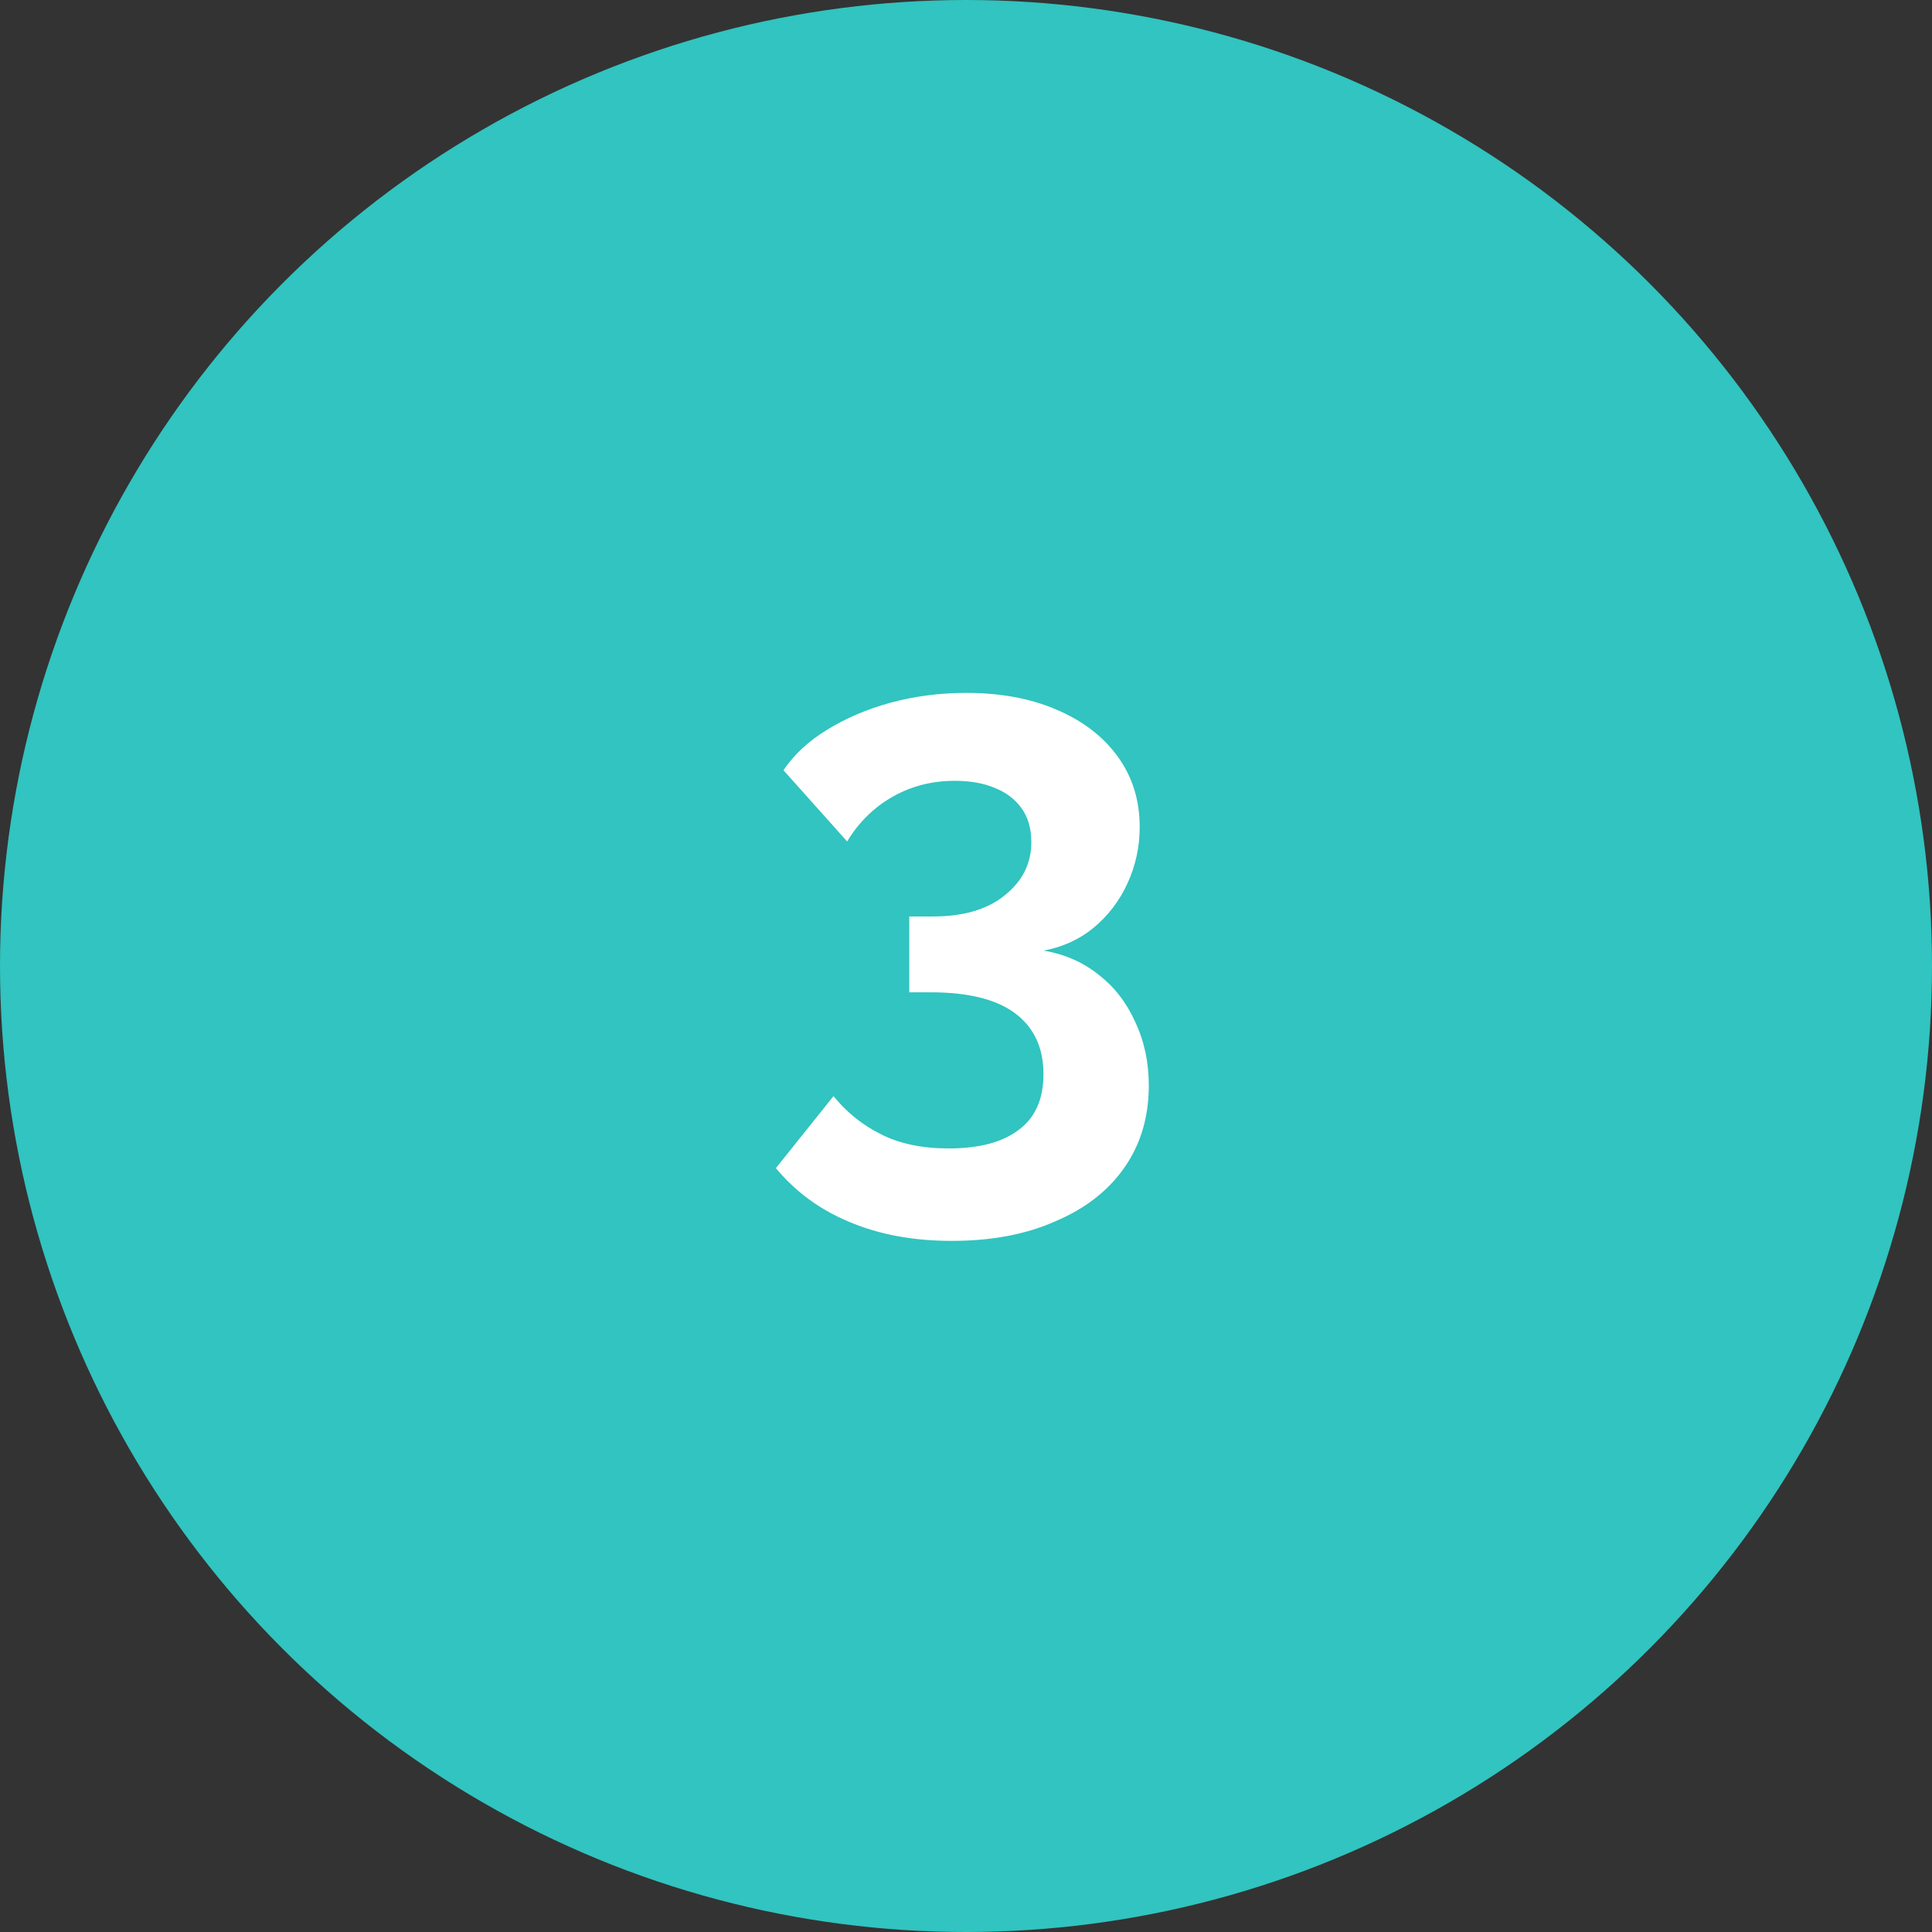
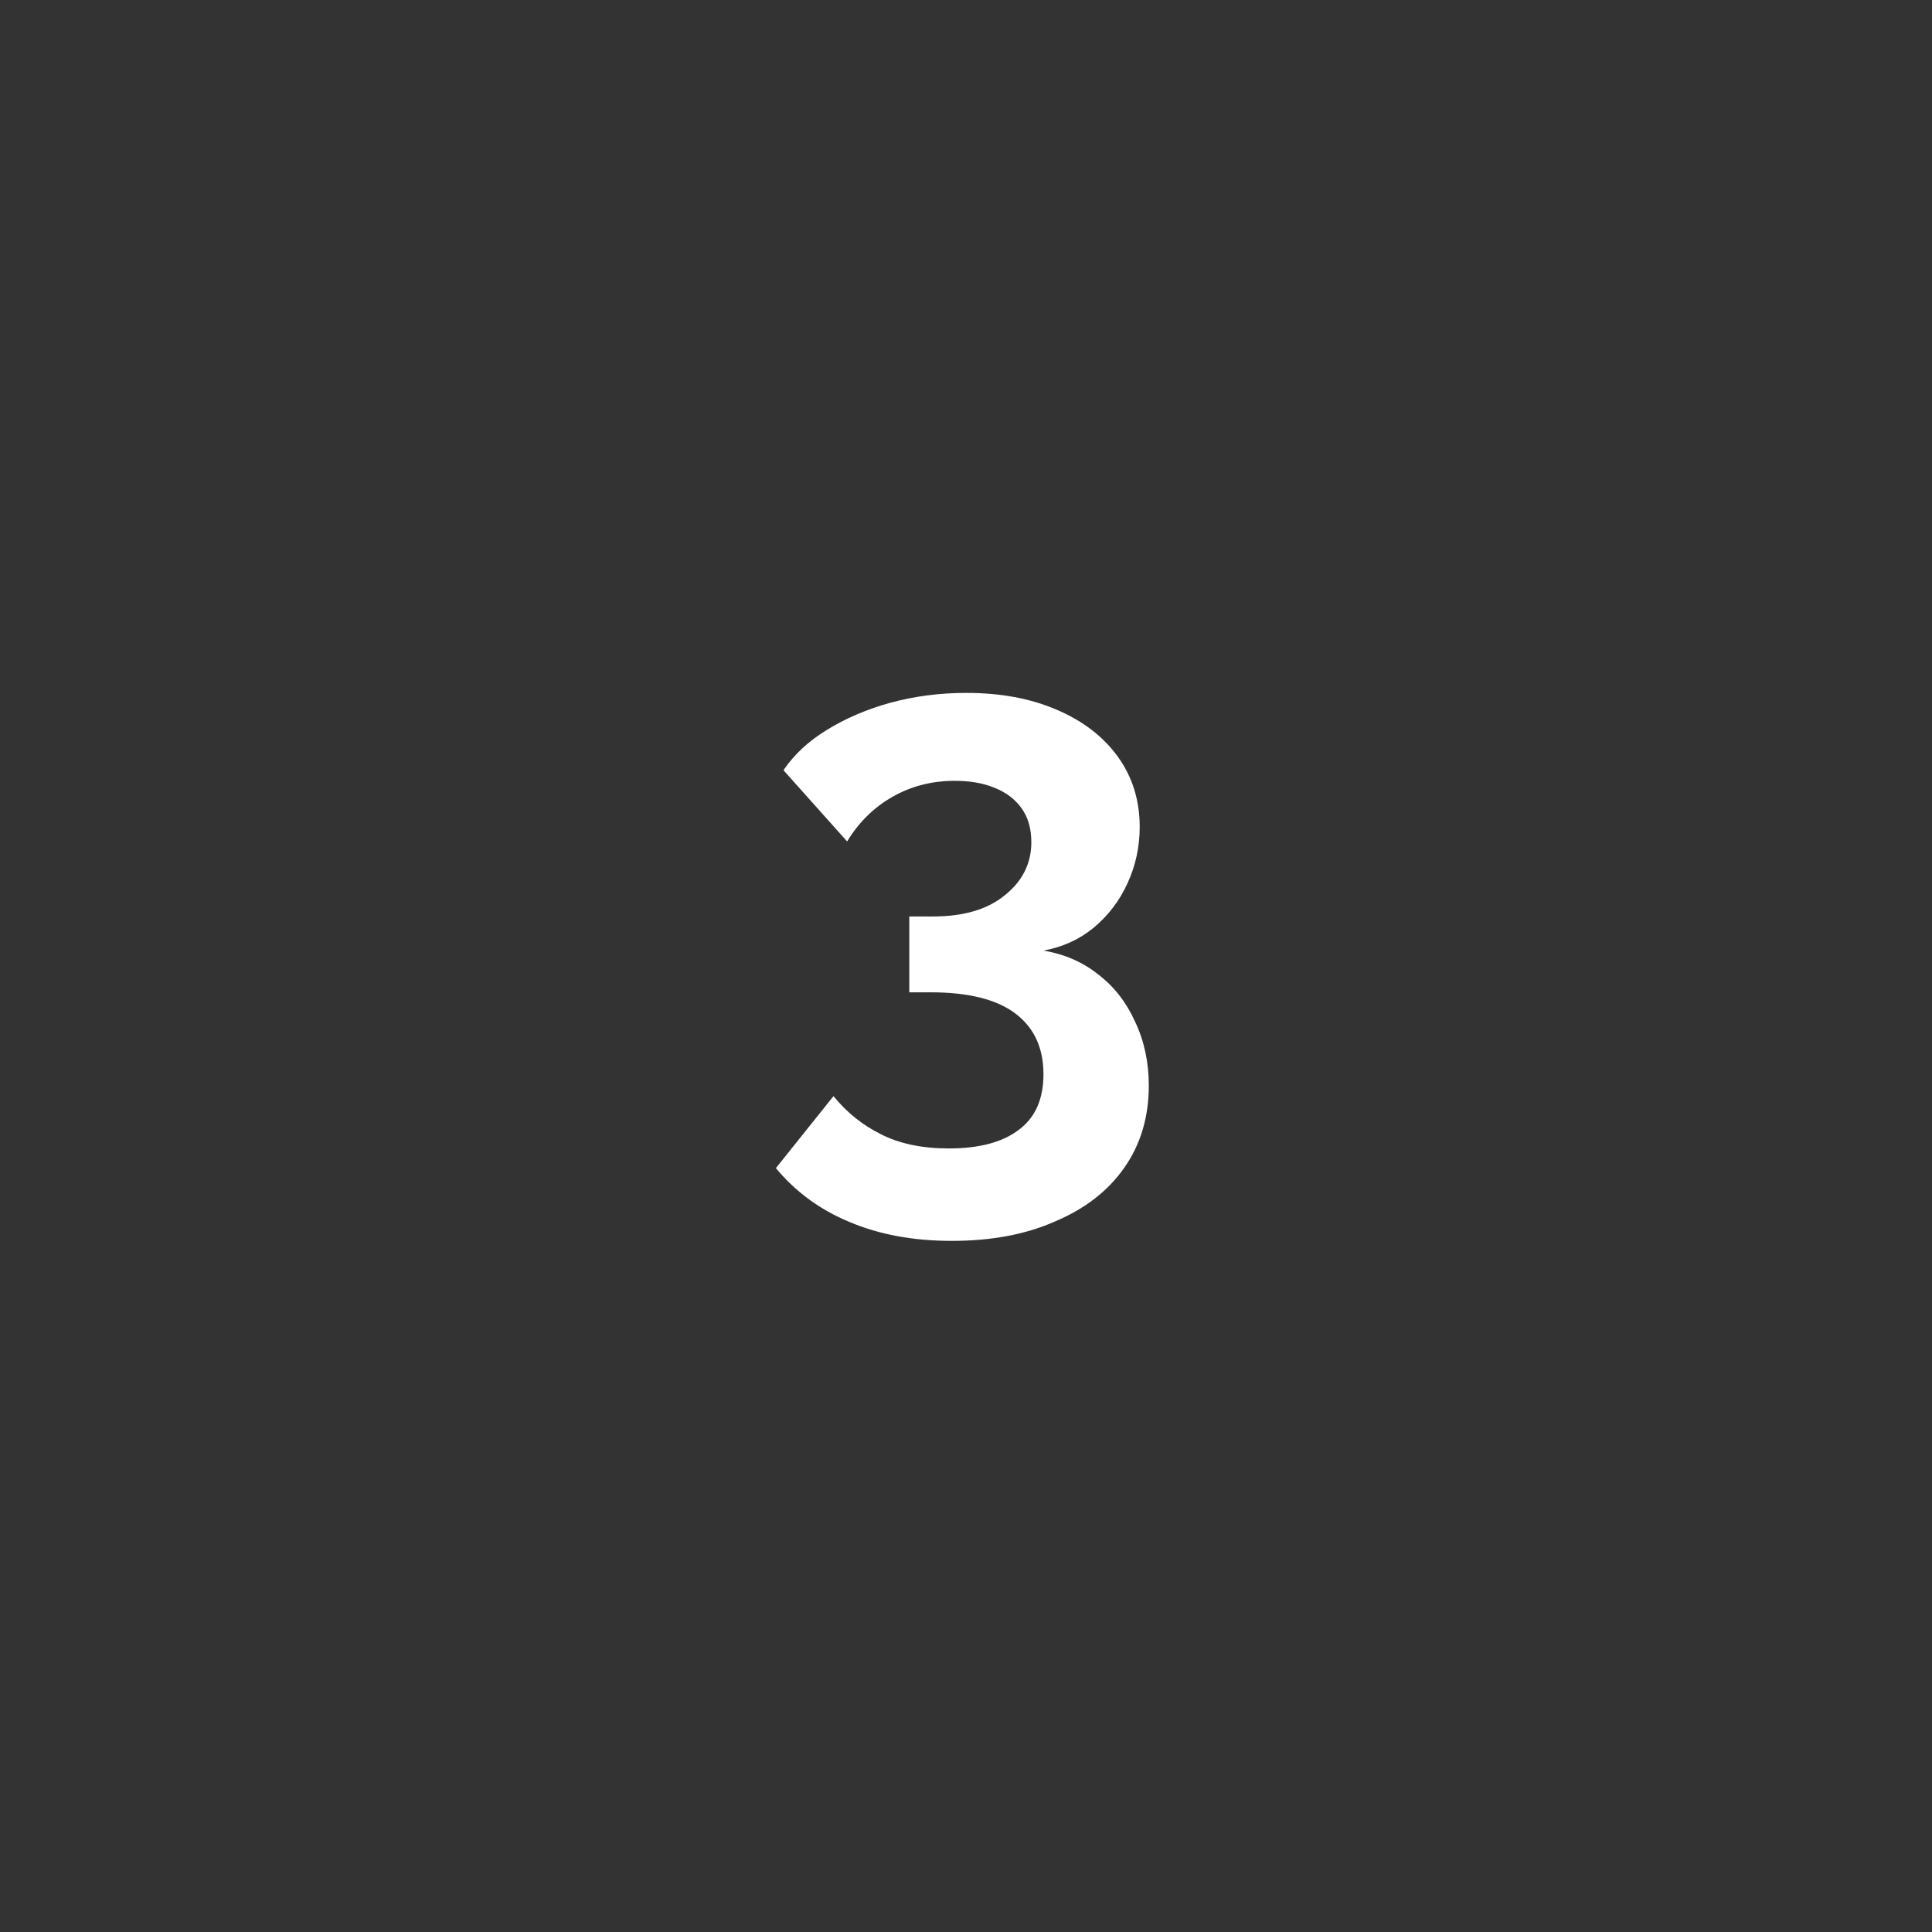
<svg xmlns="http://www.w3.org/2000/svg" width="65" height="65" viewBox="0 0 65 65" fill="none">
  <rect x="0" y="0" width="65" height="65" fill="#333333" stroke="none" />
-   <circle cx="32.5" cy="32.5" r="32.5" fill="#31C4C0" />
  <path d="M35.106 31.982C35.82 32.101 36.44 32.373 36.967 32.798C37.494 33.206 37.902 33.733 38.191 34.379C38.497 35.025 38.65 35.739 38.65 36.521C38.65 37.575 38.378 38.493 37.834 39.275C37.29 40.057 36.517 40.66 35.514 41.086C34.528 41.528 33.363 41.748 32.02 41.748C30.728 41.748 29.581 41.536 28.578 41.111C27.592 40.703 26.767 40.099 26.104 39.3L28.042 36.878C28.484 37.422 29.011 37.847 29.623 38.153C30.252 38.476 31.017 38.638 31.918 38.638C32.955 38.638 33.746 38.425 34.29 38C34.834 37.592 35.106 36.971 35.106 36.139C35.106 35.255 34.791 34.575 34.162 34.099C33.533 33.623 32.581 33.385 31.306 33.385H30.592V30.834H31.383C32.42 30.834 33.227 30.596 33.805 30.12C34.4 29.645 34.698 29.049 34.698 28.335C34.698 27.877 34.587 27.494 34.366 27.188C34.145 26.882 33.839 26.652 33.448 26.5C33.074 26.346 32.632 26.27 32.122 26.27C31.357 26.27 30.66 26.448 30.031 26.805C29.402 27.163 28.892 27.664 28.501 28.31L26.359 25.913C26.716 25.386 27.201 24.936 27.813 24.561C28.442 24.171 29.156 23.864 29.955 23.643C30.771 23.422 31.621 23.312 32.505 23.312C33.661 23.312 34.672 23.499 35.539 23.873C36.423 24.247 37.112 24.774 37.605 25.454C38.098 26.134 38.344 26.924 38.344 27.826C38.344 28.488 38.208 29.117 37.936 29.712C37.664 30.308 37.282 30.809 36.789 31.217C36.313 31.608 35.752 31.863 35.106 31.982Z" fill="white" />
</svg>